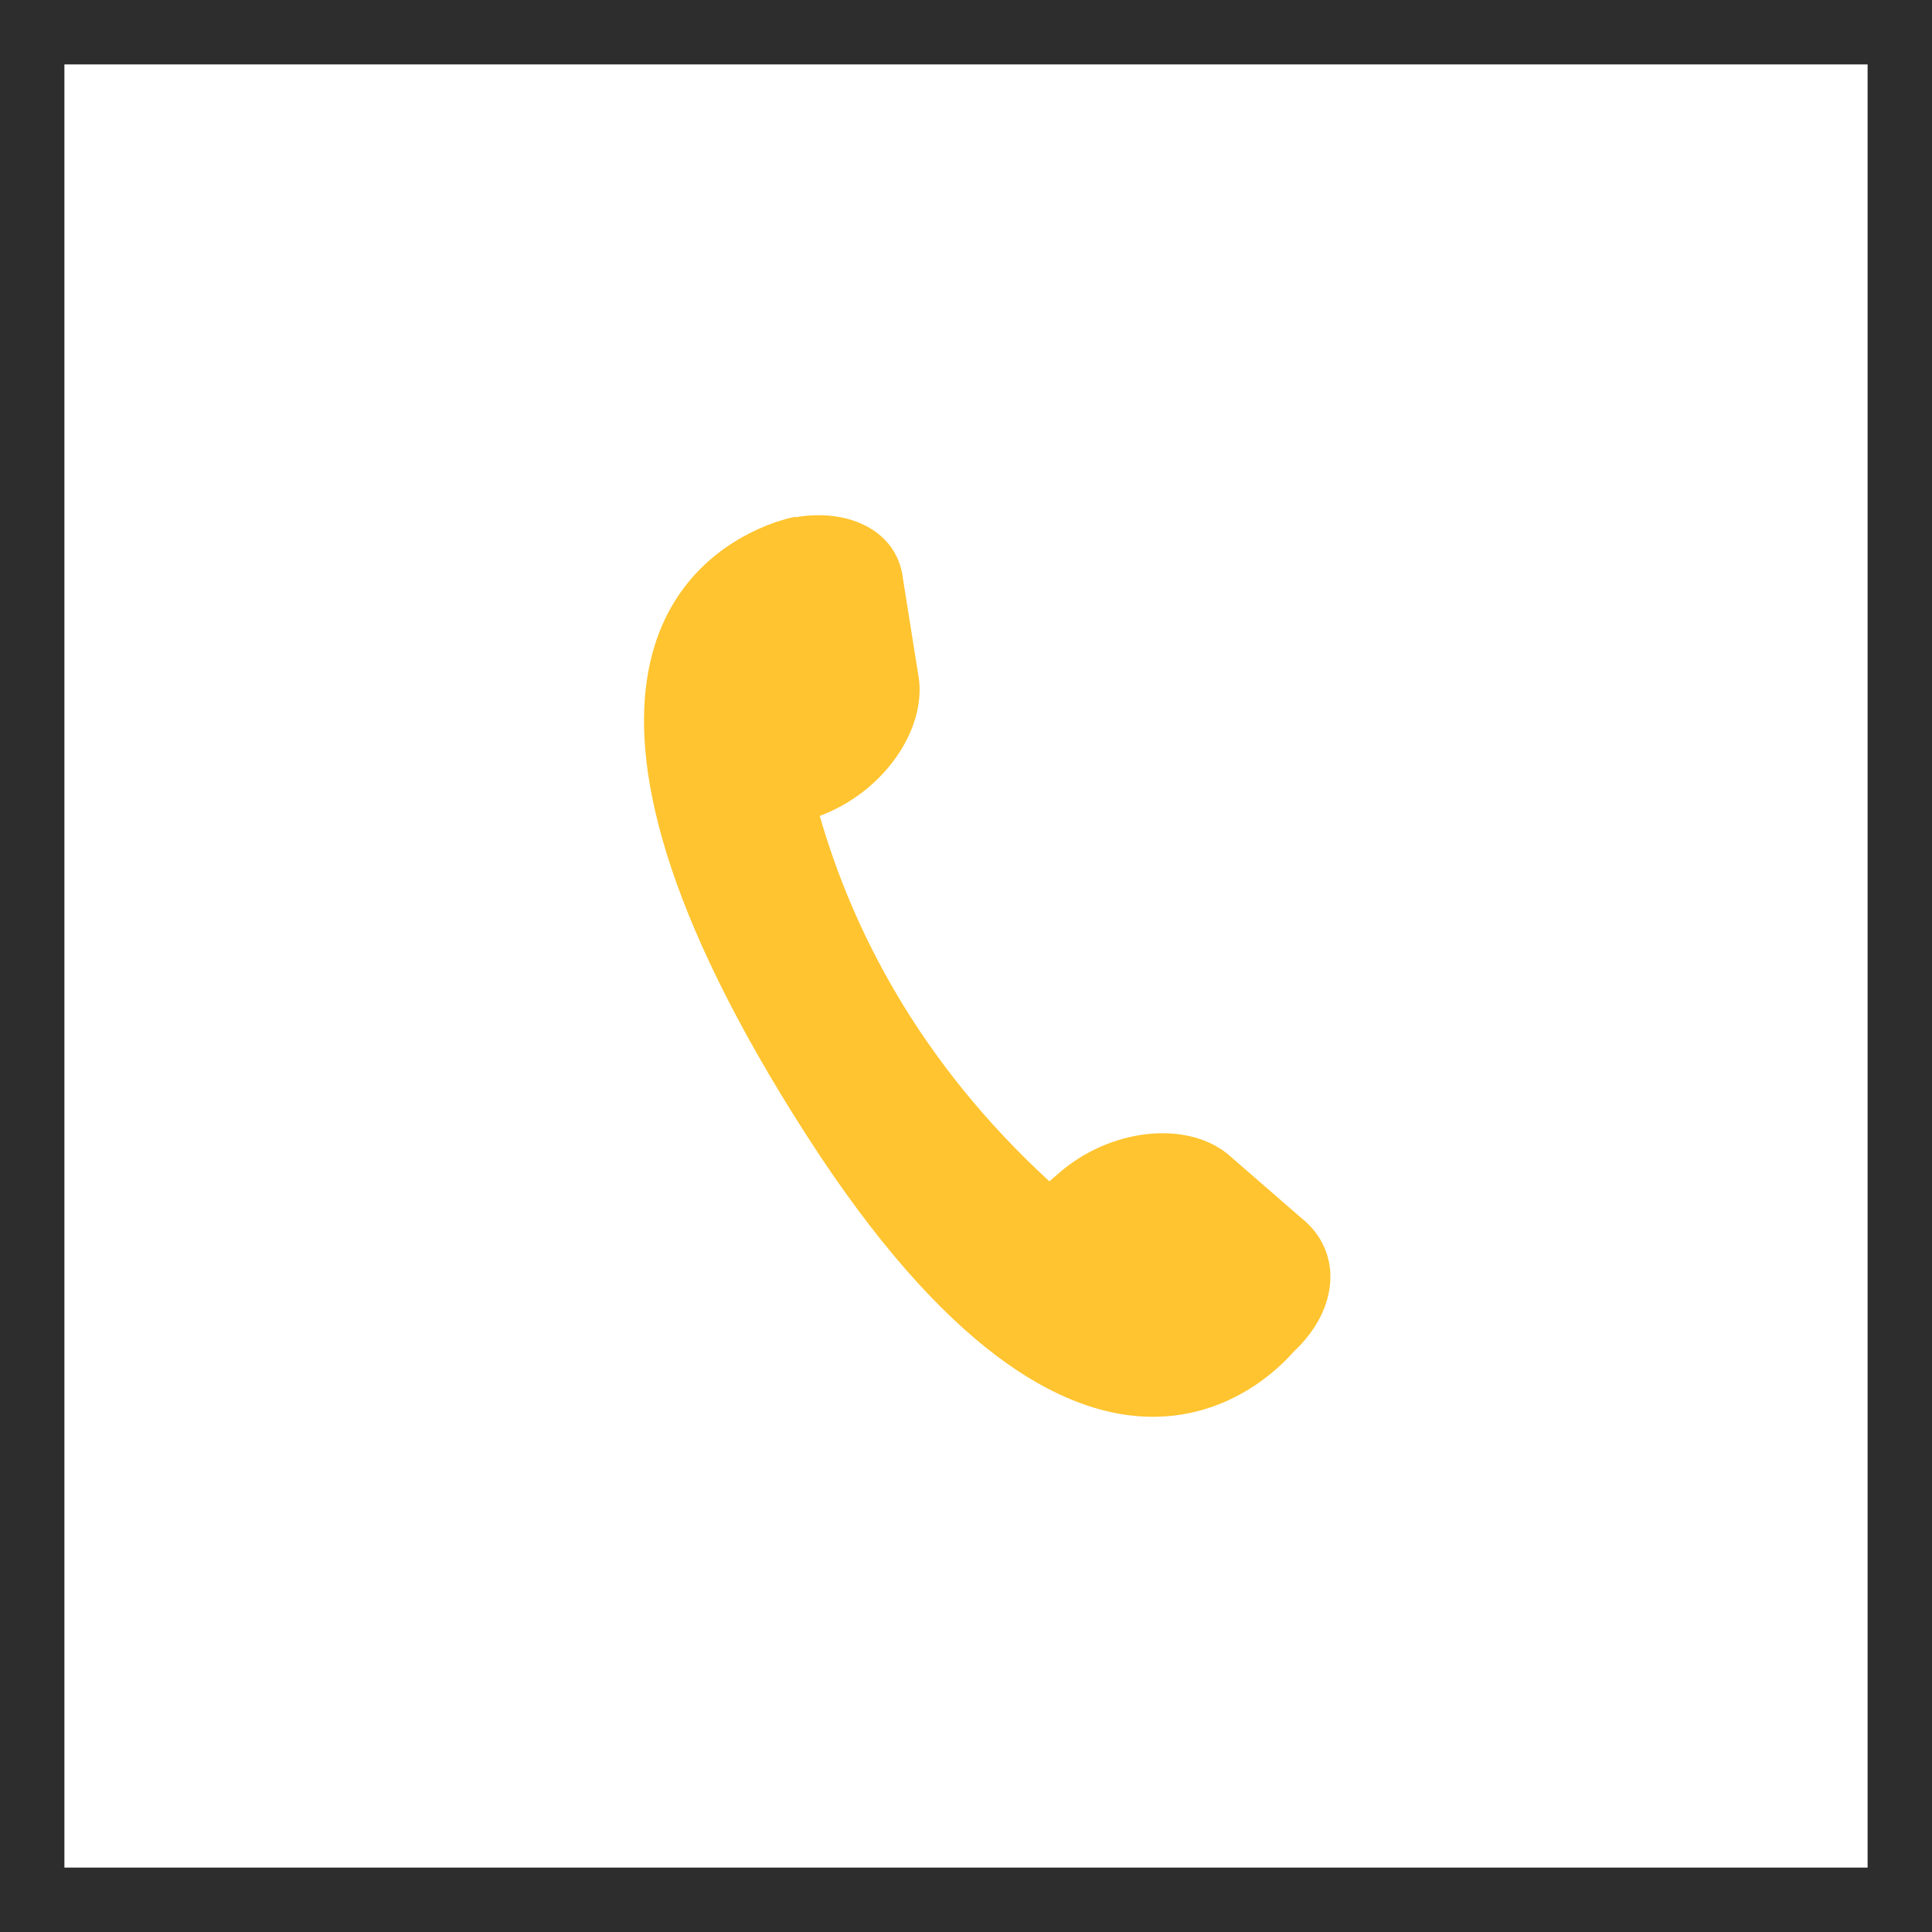
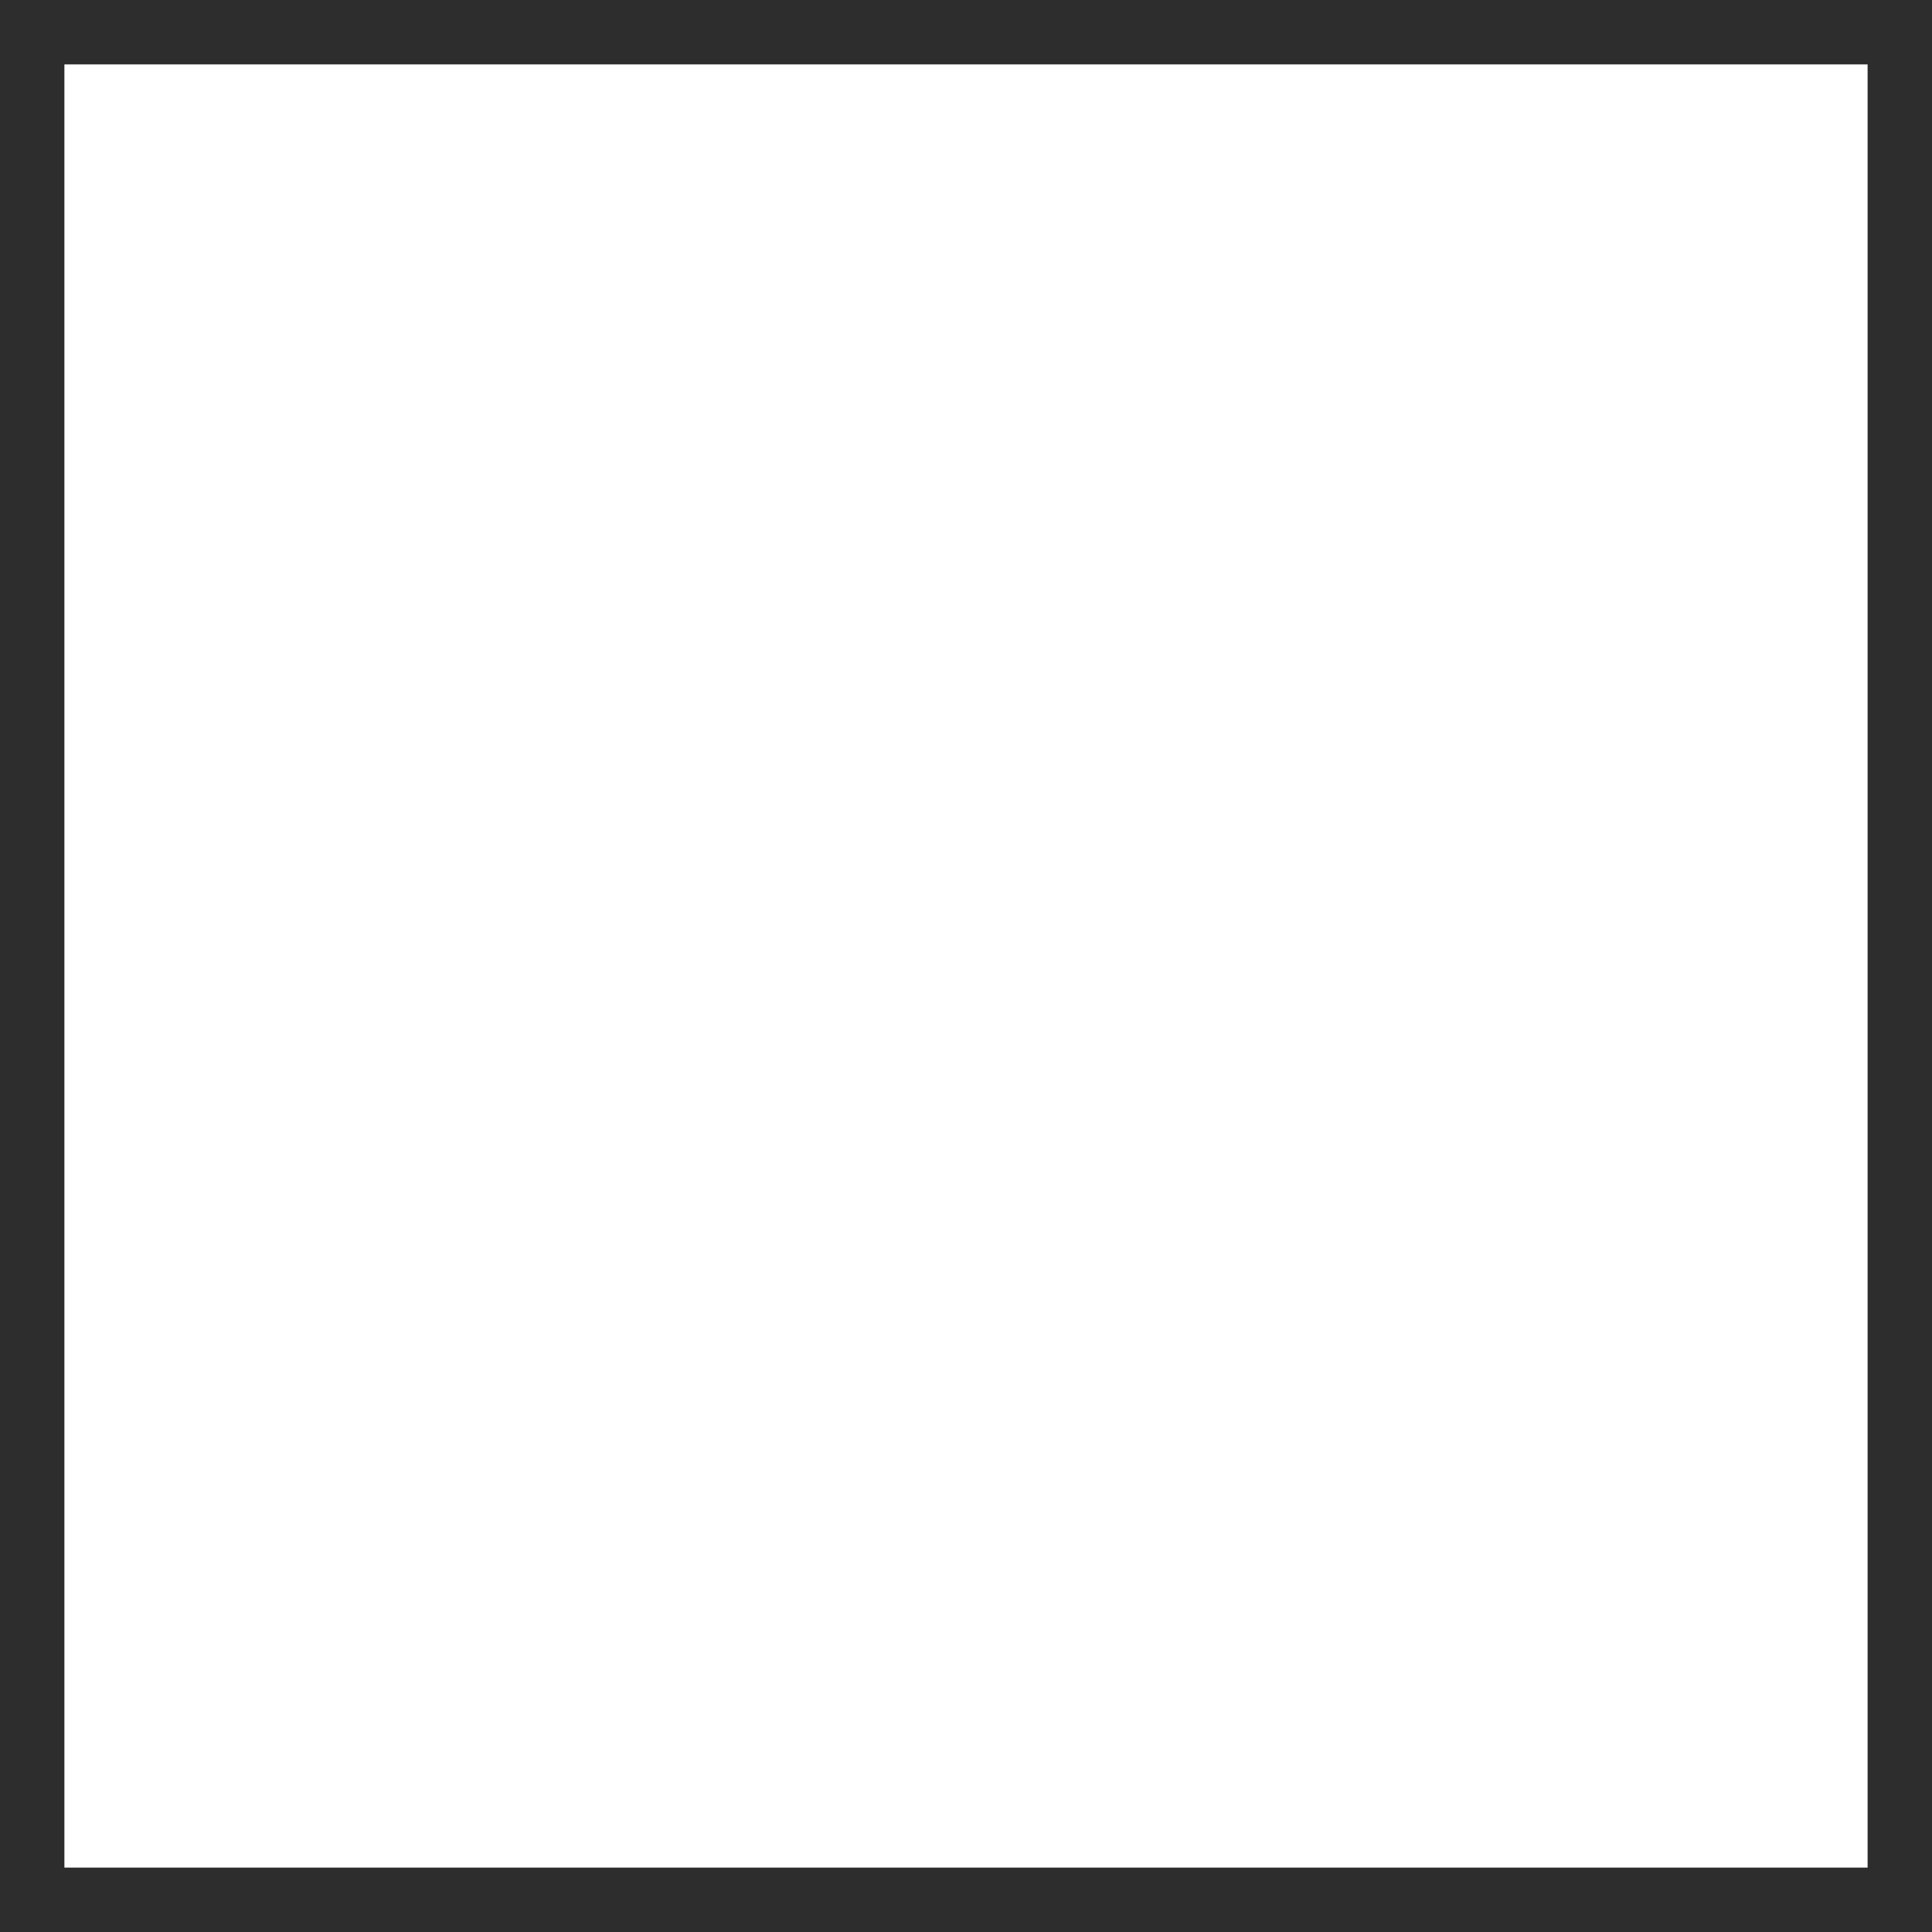
<svg xmlns="http://www.w3.org/2000/svg" width="30" height="30" viewBox="0 0 30 30" fill="none">
  <rect x="0.5" y="0.5" width="29" height="29" stroke="#2D2D2D" />
-   <path d="M20.082 20.995C19.685 21.453 16.829 24.329 12.527 17.634C7.992 10.575 10.711 8.643 11.89 8.166L11.891 8.164C11.909 8.157 11.928 8.151 11.947 8.144C11.98 8.131 12.011 8.12 12.041 8.109C12.054 8.105 12.068 8.1 12.081 8.096C12.247 8.041 12.352 8.024 12.352 8.024C12.352 8.024 12.352 8.027 12.351 8.032C13.133 7.895 13.866 8.205 14.006 8.89L14.253 10.445C14.421 11.262 13.773 12.244 12.807 12.638L12.729 12.67C13.24 14.444 14.272 16.486 16.295 18.344L16.444 18.215C17.231 17.529 18.399 17.394 19.053 17.911L20.203 18.91C20.841 19.414 20.816 20.313 20.082 20.995Z" fill="#FFC42F" />
</svg>